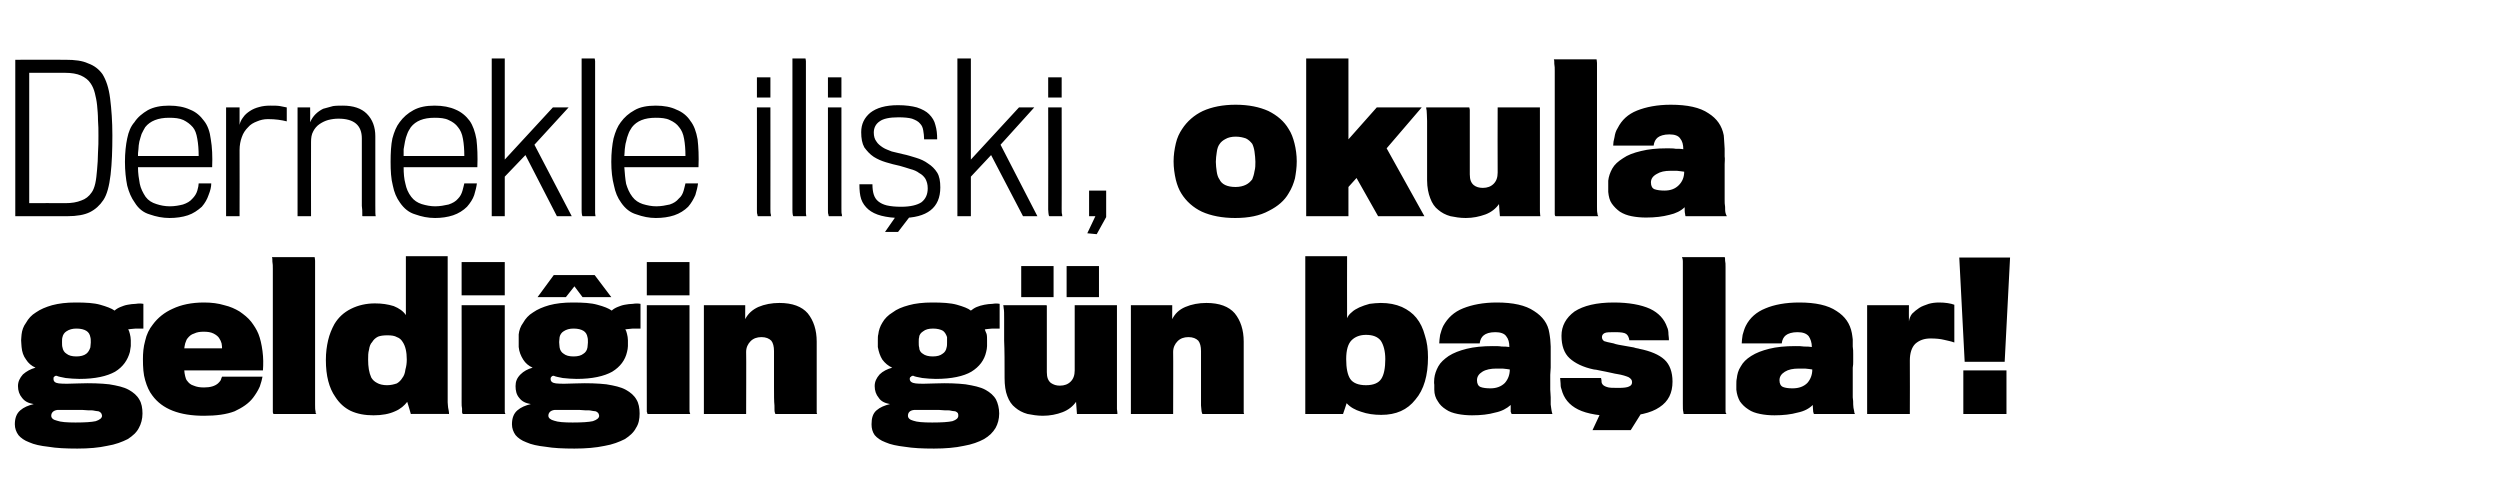
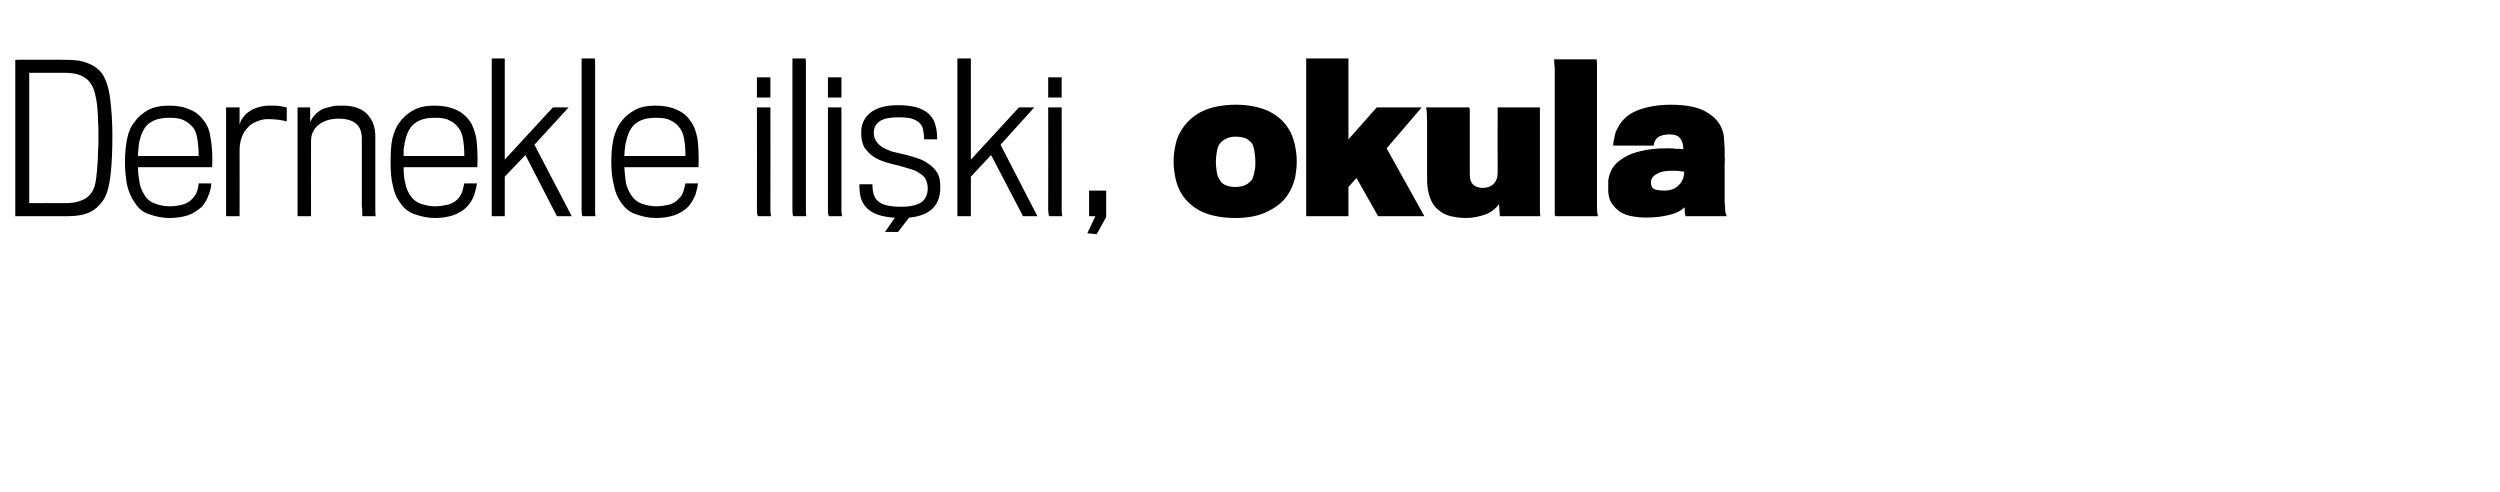
<svg xmlns="http://www.w3.org/2000/svg" version="1.1" width="556.2px" height="109.5px" viewBox="0 -13 556.2 109.5" style="top:-13px">
  <desc>Dernekle ilişki, okula geldiğin gün başlar</desc>
  <defs />
  <g id="Polygon59839">
-     <path d="M 16.8 54.3 C 19.1 54.3 20.9 54.4 22.3 54.8 C 23.7 55.2 24.8 55.6 25.5 56.1 C 25.8 55.8 26.3 55.5 26.8 55.3 C 27.3 55.1 27.8 54.9 28.4 54.8 C 29 54.7 29.6 54.6 30.2 54.6 C 30.8 54.5 31.4 54.5 31.9 54.6 C 31.9 54.6 31.9 60.1 31.9 60.1 C 31.8 60.1 31.6 60.1 31.3 60.1 C 31 60.1 30.6 60.1 30.2 60.1 C 29.8 60.1 29.5 60.2 29.1 60.2 C 28.8 60.2 28.6 60.3 28.5 60.3 C 28.7 60.5 28.8 60.9 28.9 61.3 C 29 61.7 29.1 62.2 29.1 62.7 C 29.1 63.1 29.1 63.5 29.1 64 C 29 64.4 29 64.9 28.9 65.3 C 28.4 67.1 27.4 68.6 25.6 69.7 C 23.8 70.7 21.2 71.3 17.7 71.3 C 16.6 71.3 15.6 71.2 14.6 71.1 C 13.6 70.9 13 70.8 12.6 70.6 C 12.4 70.6 12.2 70.6 12.1 70.8 C 11.9 70.9 11.9 71 11.9 71.3 C 11.9 71.9 12.3 72.2 13.1 72.3 C 14 72.4 15.5 72.4 17.6 72.3 C 20.2 72.2 22.5 72.3 24.3 72.5 C 26.1 72.8 27.5 73.1 28.6 73.7 C 29.7 74.3 30.5 75 31 75.9 C 31.5 76.7 31.7 77.8 31.7 79 C 31.7 80.2 31.4 81.3 30.9 82.2 C 30.4 83.2 29.5 84 28.4 84.7 C 27.2 85.3 25.7 85.9 23.8 86.2 C 22 86.6 19.8 86.8 17.2 86.8 C 14.7 86.8 12.5 86.7 10.8 86.4 C 9 86.2 7.6 85.9 6.5 85.4 C 5.4 85 4.6 84.4 4.1 83.8 C 3.6 83.1 3.3 82.3 3.3 81.4 C 3.3 80 3.7 79 4.5 78.3 C 5.3 77.6 6.3 77.2 7.5 76.9 C 6.3 76.7 5.5 76.3 4.9 75.5 C 4.3 74.8 4 73.9 4 72.9 C 4 71.9 4.4 71.1 5.1 70.3 C 5.9 69.6 6.8 69.1 7.9 68.8 C 7 68.4 6.3 67.8 5.8 67 C 5.2 66.2 4.9 65.3 4.8 64.2 C 4.8 63.8 4.7 63.3 4.7 62.7 C 4.7 62.2 4.8 61.7 4.8 61.4 C 4.9 60.5 5.2 59.6 5.8 58.8 C 6.3 57.9 7 57.1 8 56.5 C 9 55.8 10.2 55.3 11.6 54.9 C 13.1 54.5 14.8 54.3 16.8 54.3 Z M 17 60.1 C 16.1 60.1 15.4 60.3 14.8 60.7 C 14.3 61 14 61.5 13.9 62 C 13.8 62.3 13.8 62.7 13.8 63.1 C 13.8 63.6 13.8 64 13.9 64.3 C 14 64.9 14.3 65.4 14.8 65.7 C 15.3 66.1 16 66.3 17 66.3 C 17.9 66.3 18.7 66.1 19.2 65.7 C 19.6 65.4 19.9 64.9 20.1 64.3 C 20.1 64 20.2 63.6 20.2 63.2 C 20.2 62.7 20.2 62.3 20.1 62 C 20 61.4 19.7 60.9 19.2 60.6 C 18.7 60.3 18 60.1 17 60.1 Z M 16.8 81 C 18.9 81 20.4 80.9 21.3 80.7 C 22.2 80.4 22.7 80 22.7 79.5 C 22.7 79.3 22.6 79.1 22.5 78.9 C 22.4 78.8 22.2 78.6 21.9 78.5 C 21.6 78.5 21.2 78.4 20.6 78.3 C 20 78.3 19.3 78.3 18.3 78.2 C 17.9 78.2 17.5 78.2 17 78.2 C 16.4 78.2 15.9 78.2 15.3 78.2 C 14.8 78.2 14.3 78.2 13.8 78.2 C 13.3 78.2 13 78.2 12.8 78.2 C 11.9 78.3 11.4 78.8 11.4 79.5 C 11.4 80 11.8 80.4 12.7 80.6 C 13.5 80.9 14.9 81 16.8 81 Z M 58.4 70.8 C 58.3 71.4 58.1 72.1 57.8 73 C 57.4 73.9 56.9 74.7 56.3 75.5 C 55.3 76.8 53.9 77.7 52.2 78.5 C 50.4 79.2 48.1 79.5 45.4 79.5 C 39.9 79.5 36.1 78 33.9 75 C 33.2 74.1 32.7 73 32.3 71.6 C 31.9 70.3 31.8 68.7 31.8 66.9 C 31.8 65.6 31.9 64.2 32.3 62.8 C 32.6 61.4 33.2 60.2 34 59.2 C 35.1 57.7 36.6 56.5 38.4 55.7 C 40.3 54.8 42.6 54.3 45.4 54.3 C 47.1 54.3 48.6 54.5 49.9 54.9 C 51.2 55.2 52.3 55.7 53.3 56.3 C 54.3 57 55.2 57.7 55.9 58.6 C 56.5 59.4 57.1 60.3 57.5 61.3 C 57.9 62.3 58.2 63.6 58.4 65.1 C 58.6 66.6 58.6 68 58.5 69.4 C 58.5 69.4 41 69.4 41 69.4 C 41 69.8 41.1 70.2 41.2 70.7 C 41.3 71.1 41.4 71.5 41.7 71.8 C 42 72.2 42.4 72.6 43.1 72.8 C 43.8 73.1 44.5 73.2 45.4 73.2 C 46.8 73.2 47.8 72.9 48.5 72.3 C 48.7 72.1 49 71.8 49.1 71.6 C 49.2 71.3 49.3 71 49.4 70.8 C 49.4 70.8 58.4 70.8 58.4 70.8 Z M 49.4 64.5 C 49.4 64.3 49.4 63.9 49.3 63.4 C 49.2 63 49 62.6 48.8 62.3 C 48.6 61.9 48.1 61.5 47.5 61.2 C 46.9 60.9 46.2 60.8 45.3 60.8 C 44.5 60.8 43.8 60.9 43.2 61.2 C 42.5 61.4 42.1 61.8 41.7 62.3 C 41.5 62.5 41.4 62.9 41.2 63.4 C 41.1 63.9 41 64.3 41 64.5 C 41 64.5 49.4 64.5 49.4 64.5 Z M 60.9 79.1 C 60.8 79.1 60.7 78.9 60.7 78.6 C 60.7 78.3 60.7 77.7 60.7 76.8 C 60.7 76.8 60.7 46.8 60.7 46.8 C 60.7 46.2 60.7 45.7 60.6 45.2 C 60.6 44.7 60.6 44.4 60.5 44.2 C 60.5 44.2 70 44.2 70 44.2 C 70 44.3 70.1 44.6 70.1 45 C 70.1 45.4 70.1 45.8 70.1 46.4 C 70.1 46.4 70.1 77 70.1 77 C 70.1 77.7 70.1 78.1 70.2 78.5 C 70.2 78.8 70.2 79 70.4 79.1 C 70.4 79.1 60.9 79.1 60.9 79.1 Z M 83.4 54.5 C 85 54.5 86.3 54.7 87.6 55.1 C 88.8 55.6 89.7 56.2 90.3 57.1 C 90.32 57.11 90.3 44 90.3 44 L 99.6 44 C 99.6 44 99.61 75.28 99.6 75.3 C 99.6 75.7 99.6 76.1 99.6 76.5 C 99.6 77 99.7 77.4 99.7 77.7 C 99.8 78.2 99.9 78.6 99.9 79.1 C 99.92 79.07 91.4 79.1 91.4 79.1 C 91.4 79.1 90.63 76.38 90.6 76.4 C 90 77.2 89.1 78 87.9 78.5 C 86.6 79.1 85 79.4 83.1 79.4 C 81.2 79.4 79.5 79.1 78 78.4 C 76.6 77.7 75.5 76.7 74.6 75.3 C 73.2 73.3 72.5 70.6 72.5 67.1 C 72.5 65.4 72.7 64 73 62.7 C 73.3 61.4 73.8 60.2 74.4 59.1 C 75.3 57.6 76.5 56.5 78.1 55.7 C 79.7 54.9 81.5 54.5 83.4 54.5 Z M 86.2 61.6 C 85.3 61.6 84.6 61.7 84.1 61.9 C 83.5 62.2 83.1 62.6 82.8 63.1 C 82.4 63.5 82.2 64.1 82.1 64.8 C 81.9 65.5 81.9 66.2 81.9 67 C 81.9 68.6 82.1 69.9 82.6 71 C 82.9 71.5 83.3 71.9 83.9 72.2 C 84.4 72.5 85.2 72.7 86.1 72.7 C 87 72.7 87.7 72.5 88.3 72.3 C 88.8 72 89.2 71.6 89.5 71.1 C 89.9 70.6 90.1 70 90.2 69.2 C 90.4 68.5 90.5 67.8 90.5 67 C 90.5 65.3 90.2 64 89.6 63.1 C 89.3 62.6 88.9 62.2 88.3 62 C 87.8 61.7 87.1 61.6 86.2 61.6 Z M 112.3 76.5 C 112.3 77.5 112.3 78.2 112.3 78.5 C 112.3 78.9 112.4 79.1 112.5 79.1 C 112.5 79.1 103 79.1 103 79.1 C 103 79.1 102.9 79.1 102.9 79 C 102.8 78.9 102.8 78.8 102.8 78.6 C 102.8 78.5 102.8 78.2 102.8 77.9 C 102.7 77.5 102.7 77.1 102.7 76.5 C 102.73 76.47 102.7 54.9 102.7 54.9 L 112.3 54.9 C 112.3 54.9 112.28 76.47 112.3 76.5 Z M 102.7 52.7 L 102.7 45.3 L 112.3 45.3 L 112.3 52.7 L 102.7 52.7 Z M 129.6 53.1 L 127.8 50.7 L 125.9 53.1 L 119.6 53.1 L 123.2 48.2 L 132.3 48.2 L 136 53.1 L 129.6 53.1 Z M 127.4 54.3 C 129.7 54.3 131.5 54.4 132.9 54.8 C 134.4 55.2 135.4 55.6 136.1 56.1 C 136.4 55.8 136.9 55.5 137.4 55.3 C 137.9 55.1 138.4 54.9 139 54.8 C 139.6 54.7 140.2 54.6 140.8 54.6 C 141.4 54.5 142 54.5 142.5 54.6 C 142.5 54.6 142.5 60.1 142.5 60.1 C 142.4 60.1 142.2 60.1 141.9 60.1 C 141.6 60.1 141.2 60.1 140.8 60.1 C 140.5 60.1 140.1 60.2 139.8 60.2 C 139.4 60.2 139.2 60.3 139.1 60.3 C 139.3 60.5 139.4 60.9 139.5 61.3 C 139.6 61.7 139.7 62.2 139.7 62.7 C 139.7 63.1 139.7 63.5 139.7 64 C 139.7 64.4 139.6 64.9 139.5 65.3 C 139.1 67.1 138 68.6 136.2 69.7 C 134.4 70.7 131.8 71.3 128.3 71.3 C 127.2 71.3 126.2 71.2 125.2 71.1 C 124.2 70.9 123.6 70.8 123.2 70.6 C 123 70.6 122.9 70.6 122.7 70.8 C 122.6 70.9 122.5 71 122.5 71.3 C 122.5 71.9 122.9 72.2 123.7 72.3 C 124.6 72.4 126.1 72.4 128.2 72.3 C 130.8 72.2 133.1 72.3 134.9 72.5 C 136.7 72.8 138.1 73.1 139.2 73.7 C 140.3 74.3 141.1 75 141.6 75.9 C 142.1 76.7 142.3 77.8 142.3 79 C 142.3 80.2 142.1 81.3 141.5 82.2 C 141 83.2 140.1 84 139 84.7 C 137.8 85.3 136.3 85.9 134.5 86.2 C 132.6 86.6 130.4 86.8 127.8 86.8 C 125.3 86.8 123.1 86.7 121.4 86.4 C 119.6 86.2 118.2 85.9 117.1 85.4 C 116 85 115.2 84.4 114.7 83.8 C 114.2 83.1 113.9 82.3 113.9 81.4 C 113.9 80 114.3 79 115.1 78.3 C 115.9 77.6 116.9 77.2 118.1 76.9 C 116.9 76.7 116.1 76.3 115.5 75.5 C 114.9 74.8 114.7 73.9 114.7 72.9 C 114.7 71.9 115 71.1 115.8 70.3 C 116.5 69.6 117.4 69.1 118.5 68.8 C 117.6 68.4 116.9 67.8 116.4 67 C 115.9 66.2 115.5 65.3 115.4 64.2 C 115.4 63.8 115.4 63.3 115.4 62.7 C 115.4 62.2 115.4 61.7 115.4 61.4 C 115.5 60.5 115.8 59.6 116.4 58.8 C 116.9 57.9 117.6 57.1 118.6 56.5 C 119.6 55.8 120.8 55.3 122.2 54.9 C 123.7 54.5 125.4 54.3 127.4 54.3 Z M 127.6 60.1 C 126.7 60.1 126 60.3 125.4 60.7 C 124.9 61 124.6 61.5 124.5 62 C 124.5 62.3 124.4 62.7 124.4 63.1 C 124.4 63.6 124.5 64 124.5 64.3 C 124.6 64.9 124.9 65.4 125.4 65.7 C 125.9 66.1 126.6 66.3 127.6 66.3 C 128.6 66.3 129.3 66.1 129.8 65.7 C 130.3 65.4 130.6 64.9 130.7 64.3 C 130.7 64 130.8 63.6 130.8 63.2 C 130.8 62.7 130.8 62.3 130.7 62 C 130.6 61.4 130.3 60.9 129.8 60.6 C 129.3 60.3 128.6 60.1 127.6 60.1 Z M 127.4 81 C 129.5 81 131 80.9 131.9 80.7 C 132.8 80.4 133.3 80 133.3 79.5 C 133.3 79.3 133.2 79.1 133.1 78.9 C 133 78.8 132.8 78.6 132.5 78.5 C 132.2 78.5 131.8 78.4 131.2 78.3 C 130.6 78.3 129.9 78.3 128.9 78.2 C 128.6 78.2 128.1 78.2 127.6 78.2 C 127 78.2 126.5 78.2 125.9 78.2 C 125.4 78.2 124.9 78.2 124.4 78.2 C 124 78.2 123.6 78.2 123.4 78.2 C 122.5 78.3 122 78.8 122 79.5 C 122 80 122.5 80.4 123.3 80.6 C 124.1 80.9 125.5 81 127.4 81 Z M 153.4 76.5 C 153.4 77.5 153.4 78.2 153.4 78.5 C 153.5 78.9 153.5 79.1 153.6 79.1 C 153.6 79.1 144.2 79.1 144.2 79.1 C 144.1 79.1 144.1 79.1 144 79 C 144 78.9 144 78.8 143.9 78.6 C 143.9 78.5 143.9 78.2 143.9 77.9 C 143.9 77.5 143.9 77.1 143.9 76.5 C 143.87 76.47 143.9 54.9 143.9 54.9 L 153.4 54.9 C 153.4 54.9 153.42 76.47 153.4 76.5 Z M 143.9 52.7 L 143.9 45.3 L 153.4 45.3 L 153.4 52.7 L 143.9 52.7 Z M 181.7 63 C 181.7 66.8 181.7 69.8 181.7 72 C 181.7 74.1 181.7 75.7 181.7 76.8 C 181.7 77.8 181.7 78.5 181.7 78.7 C 181.7 79 181.8 79.1 181.8 79.1 C 181.8 79.1 172.6 79.1 172.6 79.1 C 172.5 79.1 172.4 79 172.4 78.8 C 172.3 78.6 172.3 78.1 172.3 77.2 C 172.2 76.3 172.2 74.9 172.2 73 C 172.2 71.1 172.2 68.5 172.2 65.1 C 172.2 64.1 172 63.3 171.6 62.8 C 171.1 62.3 170.4 62 169.4 62 C 168.4 62 167.6 62.3 167 62.9 C 166.4 63.5 166 64.3 166 65.3 C 166.05 65.25 166 79.1 166 79.1 L 156.6 79.1 L 156.6 54.9 L 165.8 54.9 C 165.8 54.9 165.78 58.04 165.8 58 C 166.4 56.8 167.4 55.9 168.7 55.3 C 170.1 54.7 171.7 54.4 173.4 54.4 C 176.3 54.4 178.4 55.2 179.7 56.7 C 181 58.3 181.7 60.4 181.7 63 Z M 207.4 54.3 C 209.6 54.3 211.5 54.4 212.9 54.8 C 214.3 55.2 215.4 55.6 216 56.1 C 216.4 55.8 216.8 55.5 217.3 55.3 C 217.8 55.1 218.4 54.9 219 54.8 C 219.6 54.7 220.2 54.6 220.8 54.6 C 221.4 54.5 221.9 54.5 222.4 54.6 C 222.4 54.6 222.4 60.1 222.4 60.1 C 222.4 60.1 222.2 60.1 221.8 60.1 C 221.5 60.1 221.2 60.1 220.8 60.1 C 220.4 60.1 220 60.2 219.7 60.2 C 219.4 60.2 219.2 60.3 219.1 60.3 C 219.2 60.5 219.3 60.9 219.5 61.3 C 219.6 61.7 219.6 62.2 219.6 62.7 C 219.6 63.1 219.6 63.5 219.6 64 C 219.6 64.4 219.5 64.9 219.4 65.3 C 219 67.1 217.9 68.6 216.1 69.7 C 214.4 70.7 211.7 71.3 208.2 71.3 C 207.2 71.3 206.1 71.2 205.2 71.1 C 204.2 70.9 203.5 70.8 203.2 70.6 C 203 70.6 202.8 70.6 202.7 70.8 C 202.5 70.9 202.4 71 202.4 71.3 C 202.4 71.9 202.9 72.2 203.7 72.3 C 204.5 72.4 206 72.4 208.2 72.3 C 210.8 72.2 213 72.3 214.8 72.5 C 216.6 72.8 218.1 73.1 219.2 73.7 C 220.3 74.3 221.1 75 221.6 75.9 C 222 76.7 222.3 77.8 222.3 79 C 222.3 80.2 222 81.3 221.5 82.2 C 220.9 83.2 220.1 84 218.9 84.7 C 217.8 85.3 216.2 85.9 214.4 86.2 C 212.6 86.6 210.3 86.8 207.8 86.8 C 205.2 86.8 203.1 86.7 201.3 86.4 C 199.6 86.2 198.1 85.9 197 85.4 C 195.9 85 195.1 84.4 194.6 83.8 C 194.1 83.1 193.9 82.3 193.9 81.4 C 193.9 80 194.2 79 195 78.3 C 195.8 77.6 196.8 77.2 198 76.9 C 196.9 76.7 196 76.3 195.5 75.5 C 194.9 74.8 194.6 73.9 194.6 72.9 C 194.6 71.9 195 71.1 195.7 70.3 C 196.4 69.6 197.4 69.1 198.5 68.8 C 197.6 68.4 196.9 67.8 196.3 67 C 195.8 66.2 195.5 65.3 195.3 64.2 C 195.3 63.8 195.3 63.3 195.3 62.7 C 195.3 62.2 195.3 61.7 195.4 61.4 C 195.5 60.5 195.8 59.6 196.3 58.8 C 196.8 57.9 197.6 57.1 198.6 56.5 C 199.5 55.8 200.7 55.3 202.2 54.9 C 203.6 54.5 205.4 54.3 207.4 54.3 Z M 207.6 60.1 C 206.6 60.1 205.9 60.3 205.4 60.7 C 204.9 61 204.5 61.5 204.5 62 C 204.4 62.3 204.4 62.7 204.4 63.1 C 204.4 63.6 204.4 64 204.5 64.3 C 204.5 64.9 204.8 65.4 205.3 65.7 C 205.8 66.1 206.6 66.3 207.5 66.3 C 208.5 66.3 209.2 66.1 209.7 65.7 C 210.2 65.4 210.5 64.9 210.6 64.3 C 210.7 64 210.7 63.6 210.7 63.2 C 210.7 62.7 210.7 62.3 210.7 62 C 210.5 61.4 210.2 60.9 209.8 60.6 C 209.3 60.3 208.5 60.1 207.6 60.1 Z M 207.4 81 C 209.5 81 211 80.9 211.9 80.7 C 212.8 80.4 213.2 80 213.2 79.5 C 213.2 79.3 213.2 79.1 213.1 78.9 C 213 78.8 212.8 78.6 212.5 78.5 C 212.2 78.5 211.7 78.4 211.2 78.3 C 210.6 78.3 209.8 78.3 208.9 78.2 C 208.5 78.2 208.1 78.2 207.5 78.2 C 207 78.2 206.4 78.2 205.9 78.2 C 205.3 78.2 204.8 78.2 204.4 78.2 C 203.9 78.2 203.6 78.2 203.4 78.2 C 202.4 78.3 202 78.8 202 79.5 C 202 80 202.4 80.4 203.2 80.6 C 204 80.9 205.4 81 207.4 81 Z M 248.6 79.1 C 248.63 79.11 239.6 79.1 239.6 79.1 C 239.6 79.1 239.39 76.38 239.4 76.4 C 238.7 77.4 237.7 78.2 236.4 78.7 C 235.1 79.2 233.6 79.5 232 79.5 C 230.8 79.5 229.6 79.3 228.6 79.1 C 227.5 78.8 226.6 78.3 225.9 77.7 C 225.1 77.1 224.5 76.2 224.1 75.1 C 223.7 74.1 223.5 72.7 223.5 71.1 C 223.5 67.6 223.5 64.9 223.4 62.8 C 223.4 60.7 223.4 59 223.4 57.9 C 223.4 56.8 223.4 56 223.3 55.6 C 223.3 55.2 223.2 55 223.2 54.9 C 223.2 54.9 232.8 54.9 232.8 54.9 C 232.8 54.9 232.8 54.9 232.9 55 C 232.9 55.1 232.9 55.2 232.9 55.5 C 232.9 55.8 232.9 56.3 232.9 56.9 C 232.9 57.5 232.9 58.3 232.9 59.4 C 232.9 60.6 232.9 62 232.9 63.6 C 232.9 65.3 232.9 67.4 232.9 69.8 C 232.9 71 233.2 71.7 233.8 72.2 C 234.4 72.6 235 72.8 235.8 72.8 C 236.8 72.8 237.6 72.5 238.2 71.9 C 238.8 71.3 239.1 70.5 239.1 69.4 C 239.09 69.39 239.1 54.9 239.1 54.9 L 248.5 54.9 C 248.5 54.9 248.5 75.86 248.5 75.9 C 248.5 76.6 248.5 77.3 248.5 78 C 248.6 78.6 248.6 79 248.6 79.1 Z M 237.3 53.1 L 237.3 46.2 L 244.5 46.2 L 244.5 53.1 L 237.3 53.1 Z M 227.2 53.1 L 227.2 46.2 L 234.4 46.2 L 234.4 53.1 L 227.2 53.1 Z M 276.7 63 C 276.7 66.8 276.7 69.8 276.7 72 C 276.7 74.1 276.7 75.7 276.7 76.8 C 276.7 77.8 276.7 78.5 276.7 78.7 C 276.7 79 276.8 79.1 276.8 79.1 C 276.8 79.1 267.6 79.1 267.6 79.1 C 267.5 79.1 267.4 79 267.4 78.8 C 267.3 78.6 267.3 78.1 267.2 77.2 C 267.2 76.3 267.2 74.9 267.2 73 C 267.2 71.1 267.2 68.5 267.2 65.1 C 267.2 64.1 267 63.3 266.6 62.8 C 266.1 62.3 265.4 62 264.4 62 C 263.4 62 262.6 62.3 262 62.9 C 261.4 63.5 261 64.3 261 65.3 C 261.04 65.25 261 79.1 261 79.1 L 251.6 79.1 L 251.6 54.9 L 260.8 54.9 C 260.8 54.9 260.78 58.04 260.8 58 C 261.4 56.8 262.3 55.9 263.7 55.3 C 265.1 54.7 266.7 54.4 268.4 54.4 C 271.3 54.4 273.4 55.2 274.7 56.7 C 276 58.3 276.7 60.4 276.7 63 Z M 307.2 54.4 C 309 54.4 310.5 54.7 311.9 55.3 C 313.2 55.9 314.3 56.7 315.1 57.7 C 316 58.8 316.6 60.1 317 61.6 C 317.5 63.1 317.7 64.7 317.7 66.5 C 317.7 70.5 316.8 73.7 314.9 75.9 C 313.1 78.2 310.6 79.3 307.3 79.3 C 305.7 79.3 304.2 79.1 302.8 78.6 C 301.5 78.2 300.4 77.6 299.6 76.7 C 299.63 76.69 298.8 79.1 298.8 79.1 L 290.4 79.1 L 290.4 44 L 299.7 44 C 299.7 44 299.67 57.77 299.7 57.8 C 299.9 57.3 300.2 56.9 300.7 56.5 C 301.2 56 301.8 55.7 302.4 55.4 C 303.1 55.1 303.9 54.8 304.7 54.6 C 305.5 54.5 306.4 54.4 307.2 54.4 Z M 303.9 61.5 C 302.6 61.5 301.5 61.9 300.7 62.7 C 299.9 63.5 299.5 64.9 299.5 66.9 C 299.5 68.9 299.8 70.4 300.4 71.3 C 301 72.2 302.2 72.7 303.9 72.7 C 305.6 72.7 306.7 72.2 307.3 71.3 C 307.9 70.4 308.2 68.9 308.2 66.9 C 308.2 65.1 307.8 63.7 307.2 62.8 C 306.5 61.9 305.4 61.5 303.9 61.5 Z M 336.3 79.1 C 336.3 79.1 336.2 78.9 336.1 78.6 C 336.1 78.2 336.1 77.7 336.1 77.1 C 335.2 77.9 334.1 78.5 332.6 78.8 C 331.2 79.2 329.5 79.4 327.5 79.4 C 326.4 79.4 325.3 79.3 324.3 79.1 C 323.3 78.9 322.4 78.6 321.7 78.1 C 320.9 77.6 320.3 77 319.9 76.3 C 319.4 75.6 319.1 74.7 319.1 73.7 C 319.1 73.5 319.1 73.1 319.1 72.6 C 319 72.1 319.1 71.6 319.1 71.2 C 319.2 70.3 319.5 69.4 320 68.5 C 320.5 67.6 321.3 66.9 322.3 66.2 C 323.4 65.5 324.7 65 326.3 64.6 C 327.9 64.2 329.9 64 332.1 64 C 332.9 64 333.6 64 334.1 64.1 C 334.7 64.1 335.2 64.1 335.8 64.2 C 335.8 63.2 335.6 62.4 335.1 61.8 C 334.7 61.2 333.8 60.9 332.7 60.9 C 331.4 60.9 330.6 61.2 330.1 61.6 C 329.6 62 329.3 62.6 329.2 63.4 C 329.2 63.4 320.2 63.4 320.2 63.4 C 320.2 62.9 320.3 62.2 320.4 61.5 C 320.6 60.8 320.8 60.1 321.1 59.5 C 322.1 57.7 323.5 56.4 325.5 55.6 C 327.5 54.8 330 54.3 333 54.3 C 336.6 54.3 339.4 54.9 341.3 56.2 C 343.2 57.4 344.4 59 344.7 61.1 C 344.8 61.5 344.8 61.9 344.9 62.5 C 344.9 63 345 63.5 345 64.1 C 345 64.7 345 65.2 345 65.8 C 345 66.4 345 67 345 67.5 C 345 67.8 345 68.3 345 68.8 C 345 69.3 344.9 69.8 344.9 70.4 C 344.9 70.9 344.9 71.5 344.9 72 C 344.9 72.6 344.9 73.1 344.9 73.7 C 344.9 74.2 345 74.8 345 75.4 C 345 76 345 76.5 345 77 C 345.1 77.5 345.1 78 345.2 78.4 C 345.3 78.7 345.3 79 345.4 79.1 C 345.4 79.1 336.3 79.1 336.3 79.1 Z M 335.9 69.2 C 335.5 69.1 335 69.1 334.3 69 C 333.7 69 333.2 69 332.9 69 C 331.7 69 330.6 69.2 329.8 69.7 C 329 70.2 328.6 70.8 328.6 71.6 C 328.6 72.4 328.9 72.9 329.4 73.1 C 329.9 73.3 330.7 73.4 331.6 73.4 C 332.9 73.4 334 73 334.8 72.2 C 335.5 71.4 335.9 70.4 335.9 69.2 Z M 357.8 75.2 L 367.5 75.2 L 362.8 82.7 L 354.3 82.7 L 357.8 75.2 Z M 372.1 71.9 C 372.1 74.4 371.2 76.3 369.2 77.6 C 367.3 78.9 364.3 79.6 360.2 79.6 C 356.2 79.6 353.1 79.1 351.1 78.1 C 349.1 77.1 347.9 75.6 347.4 73.6 C 347.2 73.1 347.2 72.7 347.2 72.3 C 347.2 71.9 347.1 71.5 347.1 71.1 C 347.1 71.1 356.2 71.1 356.2 71.1 C 356.2 71.3 356.3 71.4 356.3 71.6 C 356.3 71.8 356.3 72.1 356.4 72.3 C 356.6 72.7 356.9 72.9 357.5 73.1 C 358 73.3 358.9 73.3 360.1 73.3 C 361.2 73.3 362 73.2 362.4 73 C 362.9 72.8 363.1 72.5 363.1 72 C 363.1 71.5 362.8 71.2 362.3 70.9 C 361.8 70.7 361 70.4 359.7 70.2 C 359.5 70.2 359.2 70.1 358.7 70 C 358.3 69.9 357.8 69.8 357.3 69.7 C 356.8 69.6 356.3 69.5 355.8 69.4 C 355.3 69.3 354.9 69.2 354.6 69.2 C 352.2 68.7 350.4 67.8 349.2 66.7 C 348 65.6 347.4 63.9 347.4 61.7 C 347.4 59.5 348.4 57.7 350.3 56.3 C 352.3 55 355.2 54.3 359 54.3 C 362.4 54.3 365.1 54.8 367.1 55.7 C 369 56.6 370.3 58 370.9 59.8 C 371.1 60.2 371.2 60.7 371.2 61.4 C 371.3 62.1 371.3 62.5 371.3 62.7 C 371.3 62.7 362.5 62.7 362.5 62.7 C 362.4 62.1 362.2 61.6 361.8 61.3 C 361.4 61 360.6 60.9 359.3 60.9 C 358.2 60.9 357.4 60.9 357 61.1 C 356.6 61.3 356.4 61.6 356.4 62 C 356.4 62.4 356.6 62.7 356.9 62.9 C 357.2 63 357.9 63.2 359 63.4 C 359.2 63.5 359.6 63.6 360.1 63.7 C 360.7 63.8 361.2 63.9 361.8 64 C 362.4 64.1 362.9 64.2 363.5 64.3 C 364 64.5 364.5 64.5 364.7 64.6 C 367.2 65.1 369.1 65.9 370.3 67 C 371.5 68.1 372.1 69.8 372.1 71.9 Z M 374.6 79.1 C 374.6 79.1 374.5 78.9 374.5 78.6 C 374.4 78.3 374.4 77.7 374.4 76.8 C 374.4 76.8 374.4 46.8 374.4 46.8 C 374.4 46.2 374.4 45.7 374.4 45.2 C 374.4 44.7 374.3 44.4 374.2 44.2 C 374.2 44.2 383.7 44.2 383.7 44.2 C 383.8 44.3 383.8 44.6 383.8 45 C 383.9 45.4 383.9 45.8 383.9 46.4 C 383.9 46.4 383.9 77 383.9 77 C 383.9 77.7 383.9 78.1 383.9 78.5 C 383.9 78.8 384 79 384.1 79.1 C 384.1 79.1 374.6 79.1 374.6 79.1 Z M 403.6 79.1 C 403.5 79.1 403.5 78.9 403.4 78.6 C 403.4 78.2 403.3 77.7 403.3 77.1 C 402.5 77.9 401.4 78.5 399.9 78.8 C 398.5 79.2 396.7 79.4 394.8 79.4 C 393.6 79.4 392.6 79.3 391.6 79.1 C 390.6 78.9 389.7 78.6 389 78.1 C 388.2 77.6 387.6 77 387.1 76.3 C 386.7 75.6 386.4 74.7 386.3 73.7 C 386.3 73.5 386.3 73.1 386.3 72.6 C 386.3 72.1 386.3 71.6 386.4 71.2 C 386.5 70.3 386.7 69.4 387.3 68.5 C 387.8 67.6 388.5 66.9 389.6 66.2 C 390.7 65.5 392 65 393.6 64.6 C 395.2 64.2 397.1 64 399.4 64 C 400.2 64 400.8 64 401.4 64.1 C 402 64.1 402.5 64.1 403.1 64.2 C 403.1 63.2 402.8 62.4 402.4 61.8 C 401.9 61.2 401.1 60.9 399.9 60.9 C 398.7 60.9 397.8 61.2 397.3 61.6 C 396.8 62 396.5 62.6 396.4 63.4 C 396.4 63.4 387.5 63.4 387.5 63.4 C 387.5 62.9 387.6 62.2 387.7 61.5 C 387.9 60.8 388.1 60.1 388.4 59.5 C 389.3 57.7 390.8 56.4 392.8 55.6 C 394.7 54.8 397.2 54.3 400.3 54.3 C 403.9 54.3 406.7 54.9 408.6 56.2 C 410.5 57.4 411.6 59 412 61.1 C 412.1 61.5 412.1 61.9 412.2 62.5 C 412.2 63 412.2 63.5 412.2 64.1 C 412.3 64.7 412.3 65.2 412.3 65.8 C 412.3 66.4 412.3 67 412.3 67.5 C 412.3 67.8 412.3 68.3 412.2 68.8 C 412.2 69.3 412.2 69.8 412.2 70.4 C 412.2 70.9 412.2 71.5 412.2 72 C 412.2 72.6 412.2 73.1 412.2 73.7 C 412.2 74.2 412.2 74.8 412.2 75.4 C 412.3 76 412.3 76.5 412.3 77 C 412.3 77.5 412.4 78 412.5 78.4 C 412.5 78.7 412.6 79 412.7 79.1 C 412.7 79.1 403.6 79.1 403.6 79.1 Z M 403.2 69.2 C 402.8 69.1 402.3 69.1 401.6 69 C 401 69 400.5 69 400.2 69 C 398.9 69 397.9 69.2 397.1 69.7 C 396.3 70.2 395.9 70.8 395.9 71.6 C 395.9 72.4 396.2 72.9 396.7 73.1 C 397.2 73.3 397.9 73.4 398.8 73.4 C 400.2 73.4 401.3 73 402.1 72.2 C 402.8 71.4 403.2 70.4 403.2 69.2 Z M 434.8 63.2 C 434 62.9 433.3 62.8 432.5 62.6 C 431.7 62.4 430.7 62.3 429.5 62.3 C 428.1 62.3 427 62.7 426.1 63.5 C 425.3 64.3 424.9 65.6 424.9 67.2 C 424.94 67.23 424.9 79.1 424.9 79.1 L 415.4 79.1 L 415.4 54.9 L 424.7 54.9 C 424.7 54.9 424.67 58.52 424.7 58.5 C 424.8 57.9 425 57.3 425.4 56.8 C 425.9 56.3 426.4 55.9 427 55.5 C 427.6 55.1 428.3 54.9 429.1 54.6 C 429.8 54.4 430.6 54.3 431.4 54.3 C 432.8 54.3 434 54.5 434.8 54.8 C 434.8 54.8 434.8 63.2 434.8 63.2 Z M 446 67.5 L 437.1 67.5 L 435.9 44.3 L 447.2 44.3 L 446 67.5 Z M 436.8 79.1 L 436.8 69.4 L 446.4 69.4 L 446.4 79.1 L 436.8 79.1 Z " stroke="none" fill="#000" />
-   </g>
+     </g>
  <g id="Polygon59838">
    <path d="M 23 31.5 C 22.2 32.7 21.2 33.6 20 34.2 C 18.8 34.8 17.1 35.1 15 35.1 C 15 35.11 3.4 35.1 3.4 35.1 L 3.4 0.3 C 3.4 0.3 14.61 0.26 14.6 0.3 C 16.7 0.3 18.3 0.5 19.6 1.1 C 21 1.6 22 2.4 22.8 3.5 C 23.6 4.8 24.2 6.5 24.5 8.9 C 24.8 11.3 25 14 25 17.1 C 25 20.4 24.9 23.3 24.6 25.9 C 24.3 28.4 23.8 30.3 23 31.5 Z M 20.4 29.8 C 20.7 29.4 21 28.7 21.2 27.8 C 21.4 26.9 21.5 25.9 21.6 24.7 C 21.7 23.5 21.8 22.3 21.8 21 C 21.9 19.7 21.9 18.4 21.9 17.2 C 21.9 16 21.9 14.8 21.8 13.7 C 21.8 12.5 21.7 11.5 21.6 10.4 C 21.5 9.4 21.3 8.5 21.1 7.7 C 20.9 6.9 20.6 6.2 20.2 5.6 C 19.7 4.8 18.9 4.2 18 3.8 C 17.1 3.4 15.9 3.2 14.5 3.2 C 14.48 3.21 6.5 3.2 6.5 3.2 L 6.5 32.2 C 6.5 32.2 14.52 32.16 14.5 32.2 C 16 32.2 17.1 32 18.1 31.6 C 19 31.3 19.8 30.7 20.4 29.8 Z M 47 27.8 C 47 28.6 46.8 29.4 46.4 30.4 C 46.1 31.3 45.6 32.2 44.9 33 C 44 33.8 43 34.5 41.8 34.9 C 40.6 35.3 39.2 35.5 37.7 35.5 C 36.2 35.5 34.7 35.2 33.3 34.7 C 31.9 34.3 30.8 33.4 30 32.1 C 29.2 31 28.7 29.8 28.3 28.3 C 28 26.8 27.8 25 27.8 23 C 27.8 21 28 19.2 28.3 17.8 C 28.6 16.3 29.1 15.1 29.9 14.2 C 30.6 13.1 31.7 12.2 32.9 11.5 C 34.2 10.8 35.8 10.5 37.6 10.5 C 39.5 10.5 41 10.8 42.3 11.4 C 43.6 11.9 44.6 12.8 45.4 13.9 C 46.2 14.9 46.7 16.3 46.9 18 C 47.2 19.7 47.3 21.8 47.2 24.2 C 47.2 24.2 30.7 24.2 30.7 24.2 C 30.7 25.6 30.9 26.8 31.1 27.9 C 31.3 28.9 31.8 29.9 32.4 30.8 C 33 31.6 33.8 32.1 34.8 32.4 C 35.7 32.7 36.7 32.9 37.8 32.9 C 38.9 32.9 39.9 32.7 40.7 32.5 C 41.6 32.2 42.3 31.8 42.8 31.2 C 43.3 30.7 43.7 30.1 43.9 29.4 C 44.1 28.7 44.2 28.2 44.2 27.8 C 44.2 27.8 47 27.8 47 27.8 Z M 44.2 21.7 C 44.2 20.3 44.1 19 43.9 17.9 C 43.7 16.7 43.4 15.9 42.9 15.3 C 42.3 14.6 41.6 14.1 40.8 13.7 C 39.9 13.3 38.9 13.2 37.6 13.2 C 35.2 13.2 33.4 13.9 32.3 15.3 C 32 15.8 31.8 16.2 31.5 16.8 C 31.3 17.3 31.2 17.9 31 18.5 C 30.9 19.1 30.8 19.6 30.8 20.2 C 30.7 20.8 30.7 21.3 30.7 21.7 C 30.7 21.7 44.2 21.7 44.2 21.7 Z M 63.8 14 C 62.6 13.7 61.3 13.5 59.6 13.5 C 58.7 13.5 57.9 13.7 57.2 14 C 56.4 14.3 55.7 14.7 55.2 15.3 C 54.6 15.9 54.1 16.6 53.8 17.5 C 53.5 18.3 53.3 19.3 53.3 20.4 C 53.33 20.37 53.3 35.1 53.3 35.1 L 50.3 35.1 L 50.3 10.9 L 53.3 10.9 C 53.3 10.9 53.28 14.78 53.3 14.8 C 53.4 14.2 53.7 13.6 54.1 13.1 C 54.5 12.5 55 12.1 55.6 11.7 C 56.2 11.3 56.9 11 57.7 10.8 C 58.4 10.6 59.2 10.5 60.1 10.5 C 61 10.5 61.7 10.5 62.3 10.6 C 62.9 10.7 63.3 10.8 63.8 10.9 C 63.8 10.9 63.8 14 63.8 14 Z M 80.7 35.1 C 80.7 35.1 80.6 35.1 80.6 35 C 80.6 34.9 80.6 34.7 80.6 34.4 C 80.6 34 80.6 33.5 80.5 32.8 C 80.5 32.1 80.5 31.1 80.5 29.8 C 80.5 28.5 80.5 26.9 80.5 25 C 80.5 23 80.5 20.6 80.5 17.8 C 80.5 14.9 78.8 13.4 75.3 13.4 C 74.5 13.4 73.8 13.5 73 13.7 C 72.3 13.9 71.7 14.2 71.1 14.6 C 70.5 15 70 15.6 69.7 16.2 C 69.3 16.9 69.2 17.7 69.2 18.6 C 69.17 18.61 69.2 35.1 69.2 35.1 L 66.2 35.1 L 66.2 10.9 L 69 10.9 C 69 10.9 69.03 14.17 69 14.2 C 69.3 13.5 69.7 12.9 70.2 12.4 C 70.7 11.9 71.3 11.5 71.9 11.2 C 72.6 11 73.3 10.8 74.1 10.6 C 74.8 10.5 75.6 10.5 76.3 10.5 C 78.6 10.5 80.4 11.1 81.6 12.3 C 82.9 13.6 83.5 15.3 83.5 17.3 C 83.5 19.5 83.5 21.4 83.5 23.1 C 83.5 24.7 83.5 26.2 83.5 27.4 C 83.5 28.7 83.5 29.7 83.5 30.6 C 83.5 31.5 83.5 32.2 83.5 32.7 C 83.5 34.1 83.5 34.9 83.6 35.1 C 83.6 35.1 80.7 35.1 80.7 35.1 Z M 106.1 27.8 C 106 28.6 105.8 29.4 105.5 30.4 C 105.2 31.3 104.6 32.2 103.9 33 C 103.1 33.8 102 34.5 100.8 34.9 C 99.6 35.3 98.2 35.5 96.8 35.5 C 95.2 35.5 93.8 35.2 92.4 34.7 C 91 34.3 89.9 33.4 89 32.1 C 88.2 31 87.7 29.8 87.4 28.3 C 87 26.8 86.9 25 86.9 23 C 86.9 21 87 19.2 87.3 17.8 C 87.7 16.3 88.2 15.1 88.9 14.2 C 89.7 13.1 90.7 12.2 92 11.5 C 93.3 10.8 94.8 10.5 96.7 10.5 C 98.5 10.5 100.1 10.8 101.4 11.4 C 102.6 11.9 103.7 12.8 104.5 13.9 C 105.2 14.9 105.7 16.3 106 18 C 106.2 19.7 106.3 21.8 106.2 24.2 C 106.2 24.2 89.8 24.2 89.8 24.2 C 89.8 25.6 89.9 26.8 90.2 27.9 C 90.4 28.9 90.8 29.9 91.5 30.8 C 92.1 31.6 92.9 32.1 93.8 32.4 C 94.8 32.7 95.8 32.9 96.8 32.9 C 97.9 32.9 98.9 32.7 99.8 32.5 C 100.7 32.2 101.4 31.8 101.9 31.2 C 102.4 30.7 102.7 30.1 102.9 29.4 C 103.1 28.7 103.2 28.2 103.3 27.8 C 103.3 27.8 106.1 27.8 106.1 27.8 Z M 103.3 21.7 C 103.3 20.3 103.2 19 103 17.9 C 102.8 16.7 102.4 15.9 101.9 15.3 C 101.4 14.6 100.7 14.1 99.8 13.7 C 99 13.3 97.9 13.2 96.7 13.2 C 94.2 13.2 92.5 13.9 91.4 15.3 C 91.1 15.8 90.8 16.2 90.6 16.8 C 90.4 17.3 90.2 17.9 90.1 18.5 C 90 19.1 89.9 19.6 89.8 20.2 C 89.8 20.8 89.8 21.3 89.8 21.7 C 89.8 21.7 103.3 21.7 103.3 21.7 Z M 123.9 35.1 L 116.9 21.5 L 112.3 26.3 L 112.3 35.1 L 109.4 35.1 L 109.4 0 L 112.3 0 L 112.3 22.5 L 123 10.9 L 126.5 10.9 L 118.9 19.2 L 127.2 35.1 L 123.9 35.1 Z M 129.6 35.1 C 129.5 35 129.4 34.6 129.4 33.7 C 129.4 33.7 129.4 2.3 129.4 2.3 C 129.4 1.8 129.4 1.4 129.4 0.9 C 129.4 0.5 129.4 0.1 129.4 0 C 129.4 0 132.3 0 132.3 0 C 132.3 0.1 132.4 0.3 132.4 0.6 C 132.4 1 132.4 1.4 132.4 1.8 C 132.4 1.8 132.4 32.9 132.4 32.9 C 132.4 33.5 132.4 34 132.4 34.4 C 132.4 34.8 132.5 35 132.5 35.1 C 132.5 35.1 129.6 35.1 129.6 35.1 Z M 155.3 27.8 C 155.2 28.6 155 29.4 154.7 30.4 C 154.3 31.3 153.8 32.2 153.1 33 C 152.3 33.8 151.2 34.5 150 34.9 C 148.8 35.3 147.4 35.5 145.9 35.5 C 144.4 35.5 143 35.2 141.6 34.7 C 140.2 34.3 139.1 33.4 138.2 32.1 C 137.4 31 136.9 29.8 136.6 28.3 C 136.2 26.8 136 25 136 23 C 136 21 136.2 19.2 136.5 17.8 C 136.9 16.3 137.4 15.1 138.1 14.2 C 138.9 13.1 139.9 12.2 141.2 11.5 C 142.4 10.8 144 10.5 145.9 10.5 C 147.7 10.5 149.3 10.8 150.5 11.4 C 151.8 11.9 152.9 12.8 153.6 13.9 C 154.4 14.9 154.9 16.3 155.2 18 C 155.4 19.7 155.5 21.8 155.4 24.2 C 155.4 24.2 138.9 24.2 138.9 24.2 C 139 25.6 139.1 26.8 139.3 27.9 C 139.6 28.9 140 29.9 140.7 30.8 C 141.3 31.6 142.1 32.1 143 32.4 C 144 32.7 145 32.9 146 32.9 C 147.1 32.9 148.1 32.7 149 32.5 C 149.9 32.2 150.5 31.8 151 31.2 C 151.6 30.7 151.9 30.1 152.1 29.4 C 152.3 28.7 152.4 28.2 152.5 27.8 C 152.5 27.8 155.3 27.8 155.3 27.8 Z M 152.5 21.7 C 152.5 20.3 152.4 19 152.2 17.9 C 152 16.7 151.6 15.9 151.1 15.3 C 150.6 14.6 149.9 14.1 149 13.7 C 148.2 13.3 147.1 13.2 145.9 13.2 C 143.4 13.2 141.7 13.9 140.6 15.3 C 140.3 15.8 140 16.2 139.8 16.8 C 139.6 17.3 139.4 17.9 139.3 18.5 C 139.1 19.1 139.1 19.6 139 20.2 C 139 20.8 138.9 21.3 138.9 21.7 C 138.9 21.7 152.5 21.7 152.5 21.7 Z M 168.4 8.7 L 168.4 4.2 L 171.4 4.2 L 171.4 8.7 L 168.4 8.7 Z M 168.6 35.1 C 168.6 35.1 168.5 34.9 168.5 34.7 C 168.4 34.5 168.4 34.2 168.4 33.6 C 168.43 33.57 168.4 10.9 168.4 10.9 L 171.4 10.9 C 171.4 10.9 171.42 33.44 171.4 33.4 C 171.4 34.1 171.4 34.5 171.5 34.7 C 171.5 34.9 171.5 35.1 171.6 35.1 C 171.6 35.1 168.6 35.1 168.6 35.1 Z M 176.5 35.1 C 176.4 35 176.3 34.6 176.3 33.7 C 176.3 33.7 176.3 2.3 176.3 2.3 C 176.3 1.8 176.3 1.4 176.3 0.9 C 176.3 0.5 176.3 0.1 176.3 0 C 176.3 0 179.2 0 179.2 0 C 179.2 0.1 179.3 0.3 179.3 0.6 C 179.3 1 179.3 1.4 179.3 1.8 C 179.3 1.8 179.3 32.9 179.3 32.9 C 179.3 33.5 179.3 34 179.3 34.4 C 179.3 34.8 179.4 35 179.4 35.1 C 179.4 35.1 176.5 35.1 176.5 35.1 Z M 184.2 8.7 L 184.2 4.2 L 187.2 4.2 L 187.2 8.7 L 184.2 8.7 Z M 184.4 35.1 C 184.4 35.1 184.3 34.9 184.3 34.7 C 184.2 34.5 184.2 34.2 184.2 33.6 C 184.22 33.57 184.2 10.9 184.2 10.9 L 187.2 10.9 C 187.2 10.9 187.21 33.44 187.2 33.4 C 187.2 34.1 187.2 34.5 187.3 34.7 C 187.3 34.9 187.3 35.1 187.4 35.1 C 187.4 35.1 184.4 35.1 184.4 35.1 Z M 200.8 33 L 204.1 33 L 199.8 38.6 L 196.9 38.6 L 200.8 33 Z M 209.2 28.7 C 209.2 33.2 206.3 35.5 200.5 35.5 C 198.7 35.5 197.3 35.3 196.1 35 C 194.9 34.7 193.9 34.2 193.2 33.6 C 192.5 33 191.9 32.2 191.6 31.3 C 191.3 30.4 191.2 29.3 191.2 28 C 191.2 28 194.1 28 194.1 28 C 194.1 28.9 194.2 29.7 194.4 30.3 C 194.6 30.9 194.9 31.4 195.4 31.8 C 195.9 32.2 196.5 32.5 197.3 32.7 C 198.2 32.9 199.2 33 200.5 33 C 202.6 33 204.1 32.6 205 32 C 205.9 31.3 206.4 30.3 206.4 28.9 C 206.4 28 206.2 27.4 205.9 26.8 C 205.6 26.3 205.1 25.8 204.5 25.5 C 204 25.1 203.3 24.8 202.5 24.6 C 201.8 24.4 201 24.1 200.2 23.9 C 199.2 23.7 198.1 23.4 197.1 23.1 C 196.1 22.8 195.2 22.4 194.4 21.9 C 193.5 21.3 192.9 20.6 192.3 19.8 C 191.8 18.9 191.6 17.8 191.6 16.4 C 191.6 14.6 192.3 13.2 193.6 12.1 C 195 11 197 10.4 199.8 10.4 C 201.5 10.4 202.9 10.6 204 10.9 C 205.2 11.3 206.1 11.8 206.7 12.4 C 207.4 13.1 207.9 13.9 208.1 14.8 C 208.4 15.8 208.5 16.8 208.5 18 C 208.5 18 205.6 18 205.6 18 C 205.6 17.3 205.5 16.6 205.4 16 C 205.3 15.4 205.1 14.9 204.7 14.5 C 204.3 14 203.7 13.7 202.9 13.4 C 202.2 13.2 201.1 13.1 199.9 13.1 C 197.9 13.1 196.5 13.4 195.7 14 C 194.8 14.6 194.4 15.5 194.4 16.5 C 194.4 17.3 194.6 18 195 18.5 C 195.3 19 195.8 19.4 196.4 19.8 C 197 20.2 197.7 20.4 198.4 20.7 C 199.2 20.9 200 21.1 200.9 21.3 C 201.9 21.5 202.8 21.8 203.8 22.1 C 204.8 22.4 205.7 22.8 206.5 23.4 C 207.3 23.9 208 24.6 208.5 25.4 C 209 26.2 209.2 27.3 209.2 28.7 Z M 227.6 35.1 L 220.5 21.5 L 216 26.3 L 216 35.1 L 213 35.1 L 213 0 L 216 0 L 216 22.5 L 226.7 10.9 L 230.1 10.9 L 222.6 19.2 L 230.8 35.1 L 227.6 35.1 Z M 233.2 8.7 L 233.2 4.2 L 236.2 4.2 L 236.2 8.7 L 233.2 8.7 Z M 233.5 35.1 C 233.4 35.1 233.3 34.9 233.3 34.7 C 233.3 34.5 233.2 34.2 233.2 33.6 C 233.24 33.57 233.2 10.9 233.2 10.9 L 236.2 10.9 C 236.2 10.9 236.23 33.44 236.2 33.4 C 236.2 34.1 236.2 34.5 236.3 34.7 C 236.3 34.9 236.3 35.1 236.4 35.1 C 236.4 35.1 233.5 35.1 233.5 35.1 Z M 244 39.1 L 241.9 38.9 L 243.7 35.1 L 243.3 35.1 L 242.3 35.1 L 242.3 29.4 L 246.1 29.4 L 246.1 35.3 L 244 39.1 Z M 288.5 22.9 C 288.5 24.3 288.3 25.6 288.1 26.7 C 287.8 27.8 287.4 28.9 286.7 30 C 285.8 31.6 284.3 32.9 282.3 33.9 C 280.3 35 277.8 35.5 274.8 35.5 C 271.9 35.5 269.4 35 267.4 34.1 C 265.5 33.2 263.9 31.8 262.8 30 C 262.3 29.2 261.9 28.2 261.6 27 C 261.3 25.7 261.1 24.3 261.1 22.9 C 261.1 21.5 261.3 20.2 261.6 18.9 C 261.9 17.6 262.4 16.6 263 15.7 C 264.1 14 265.7 12.6 267.6 11.7 C 269.6 10.8 272 10.3 274.9 10.3 C 277.8 10.3 280.2 10.8 282.2 11.7 C 284.2 12.7 285.7 14 286.7 15.7 C 287.3 16.6 287.7 17.7 288 18.9 C 288.3 20.1 288.5 21.5 288.5 22.9 Z M 279.3 23 C 279.3 22.3 279.2 21.5 279.1 20.7 C 279 20 278.8 19.4 278.6 19 C 278.2 18.5 277.8 18.1 277.2 17.8 C 276.6 17.6 275.9 17.4 274.9 17.4 C 274 17.4 273.2 17.6 272.7 17.9 C 272.1 18.2 271.6 18.6 271.3 19.1 C 271 19.5 270.8 20.1 270.7 20.9 C 270.6 21.6 270.5 22.3 270.5 23 C 270.5 23.7 270.6 24.5 270.7 25.2 C 270.8 25.9 271 26.5 271.3 26.9 C 271.8 28 273 28.6 274.9 28.6 C 275.8 28.6 276.6 28.4 277.2 28.1 C 277.8 27.8 278.2 27.4 278.6 26.9 C 278.8 26.4 279 25.8 279.1 25.1 C 279.3 24.4 279.3 23.7 279.3 23 Z M 316.9 35.1 L 306.6 35.1 L 301.8 26.6 L 300 28.6 L 300 35.1 L 290.6 35.1 L 290.6 0 L 300 0 L 300 18 L 306.3 10.9 L 316.3 10.9 L 308.5 20 L 316.9 35.1 Z M 342.7 35.1 C 342.71 35.11 333.7 35.1 333.7 35.1 C 333.7 35.1 333.47 32.38 333.5 32.4 C 332.8 33.4 331.8 34.2 330.5 34.7 C 329.1 35.2 327.7 35.5 326.1 35.5 C 324.8 35.5 323.7 35.3 322.7 35.1 C 321.6 34.8 320.7 34.3 320 33.7 C 319.2 33.1 318.6 32.2 318.2 31.1 C 317.8 30.1 317.5 28.7 317.5 27.1 C 317.5 23.6 317.5 20.9 317.5 18.8 C 317.5 16.7 317.5 15 317.5 13.9 C 317.5 12.8 317.4 12 317.4 11.6 C 317.3 11.2 317.3 11 317.3 10.9 C 317.3 10.9 326.9 10.9 326.9 10.9 C 326.9 10.9 326.9 10.9 326.9 11 C 326.9 11.1 327 11.2 327 11.5 C 327 11.8 327 12.3 327 12.9 C 327 13.5 327 14.3 327 15.4 C 327 16.6 327 18 327 19.6 C 327 21.3 327 23.4 327 25.8 C 327 27 327.3 27.7 327.9 28.2 C 328.4 28.6 329.1 28.8 329.9 28.8 C 330.9 28.8 331.7 28.5 332.3 27.9 C 332.9 27.3 333.2 26.5 333.2 25.4 C 333.16 25.39 333.2 10.9 333.2 10.9 L 342.6 10.9 C 342.6 10.9 342.58 31.86 342.6 31.9 C 342.6 32.6 342.6 33.3 342.6 34 C 342.6 34.6 342.7 35 342.7 35.1 Z M 346.1 35.1 C 346 35.1 345.9 34.9 345.9 34.6 C 345.9 34.3 345.9 33.7 345.9 32.8 C 345.9 32.8 345.9 2.8 345.9 2.8 C 345.9 2.2 345.9 1.7 345.8 1.2 C 345.8 0.7 345.8 0.4 345.7 0.2 C 345.7 0.2 355.2 0.2 355.2 0.2 C 355.2 0.3 355.3 0.6 355.3 1 C 355.3 1.4 355.3 1.8 355.3 2.4 C 355.3 2.4 355.3 33 355.3 33 C 355.3 33.7 355.3 34.1 355.4 34.5 C 355.4 34.8 355.5 35 355.6 35.1 C 355.6 35.1 346.1 35.1 346.1 35.1 Z M 375 35.1 C 375 35.1 374.9 34.9 374.9 34.6 C 374.8 34.2 374.8 33.7 374.8 33.1 C 374 33.9 372.8 34.5 371.4 34.8 C 369.9 35.2 368.2 35.4 366.2 35.4 C 365.1 35.4 364 35.3 363 35.1 C 362 34.9 361.2 34.6 360.4 34.1 C 359.7 33.6 359.1 33 358.6 32.3 C 358.1 31.6 357.9 30.7 357.8 29.7 C 357.8 29.5 357.8 29.1 357.8 28.6 C 357.8 28.1 357.8 27.6 357.8 27.2 C 357.9 26.3 358.2 25.4 358.7 24.5 C 359.2 23.6 360 22.9 361.1 22.2 C 362.1 21.5 363.4 21 365.1 20.6 C 366.7 20.2 368.6 20 370.8 20 C 371.6 20 372.3 20 372.8 20.1 C 373.4 20.1 374 20.1 374.5 20.2 C 374.5 19.2 374.3 18.4 373.8 17.8 C 373.4 17.2 372.6 16.9 371.4 16.9 C 370.2 16.9 369.3 17.2 368.8 17.6 C 368.3 18 368 18.6 367.9 19.4 C 367.9 19.4 358.9 19.4 358.9 19.4 C 358.9 18.9 359 18.2 359.2 17.5 C 359.3 16.8 359.5 16.1 359.9 15.5 C 360.8 13.7 362.2 12.4 364.2 11.6 C 366.2 10.8 368.7 10.3 371.7 10.3 C 375.4 10.3 378.2 10.9 380.1 12.2 C 382 13.4 383.1 15 383.5 17.1 C 383.5 17.5 383.6 17.9 383.6 18.5 C 383.6 19 383.7 19.5 383.7 20.1 C 383.7 20.7 383.7 21.2 383.7 21.8 C 383.8 22.4 383.7 23 383.7 23.5 C 383.7 23.8 383.7 24.3 383.7 24.8 C 383.7 25.3 383.7 25.8 383.7 26.4 C 383.7 26.9 383.7 27.5 383.7 28 C 383.7 28.6 383.7 29.1 383.7 29.7 C 383.7 30.2 383.7 30.8 383.7 31.4 C 383.7 32 383.7 32.5 383.8 33 C 383.8 33.5 383.8 34 383.9 34.4 C 384 34.7 384.1 35 384.2 35.1 C 384.2 35.1 375 35.1 375 35.1 Z M 374.7 25.2 C 374.2 25.1 373.7 25.1 373.1 25 C 372.4 25 371.9 25 371.6 25 C 370.4 25 369.4 25.2 368.6 25.7 C 367.7 26.2 367.3 26.8 367.3 27.6 C 367.3 28.4 367.6 28.9 368.1 29.1 C 368.7 29.3 369.4 29.4 370.3 29.4 C 371.7 29.4 372.7 29 373.5 28.2 C 374.3 27.4 374.7 26.4 374.7 25.2 Z " stroke="none" fill="#000" />
  </g>
</svg>